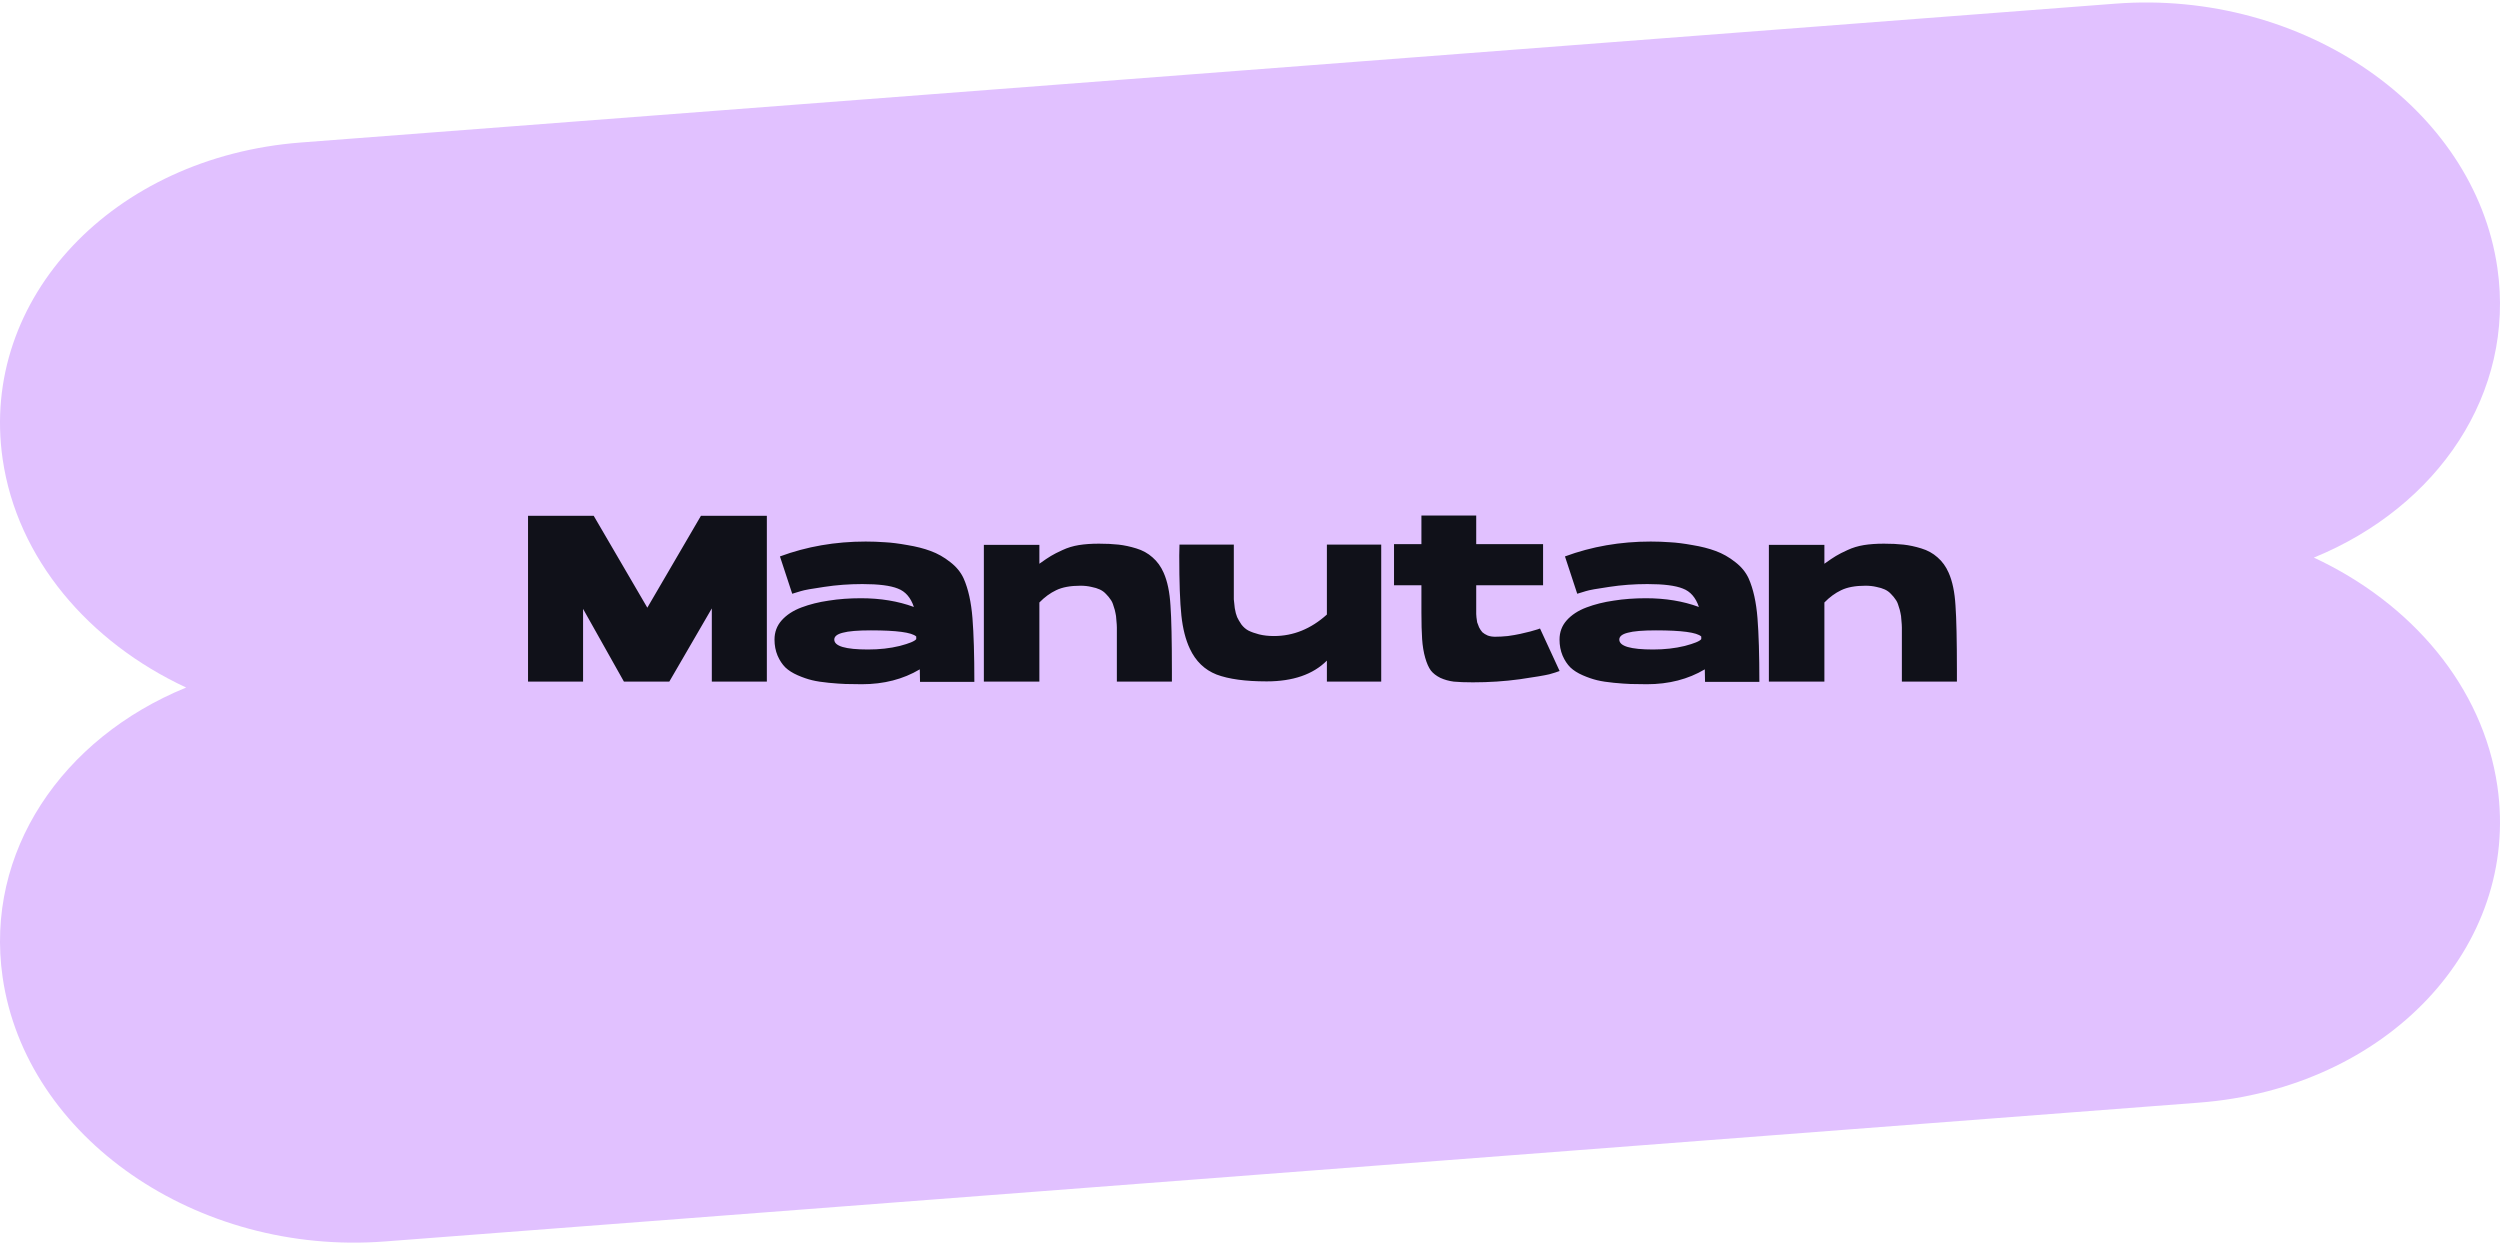
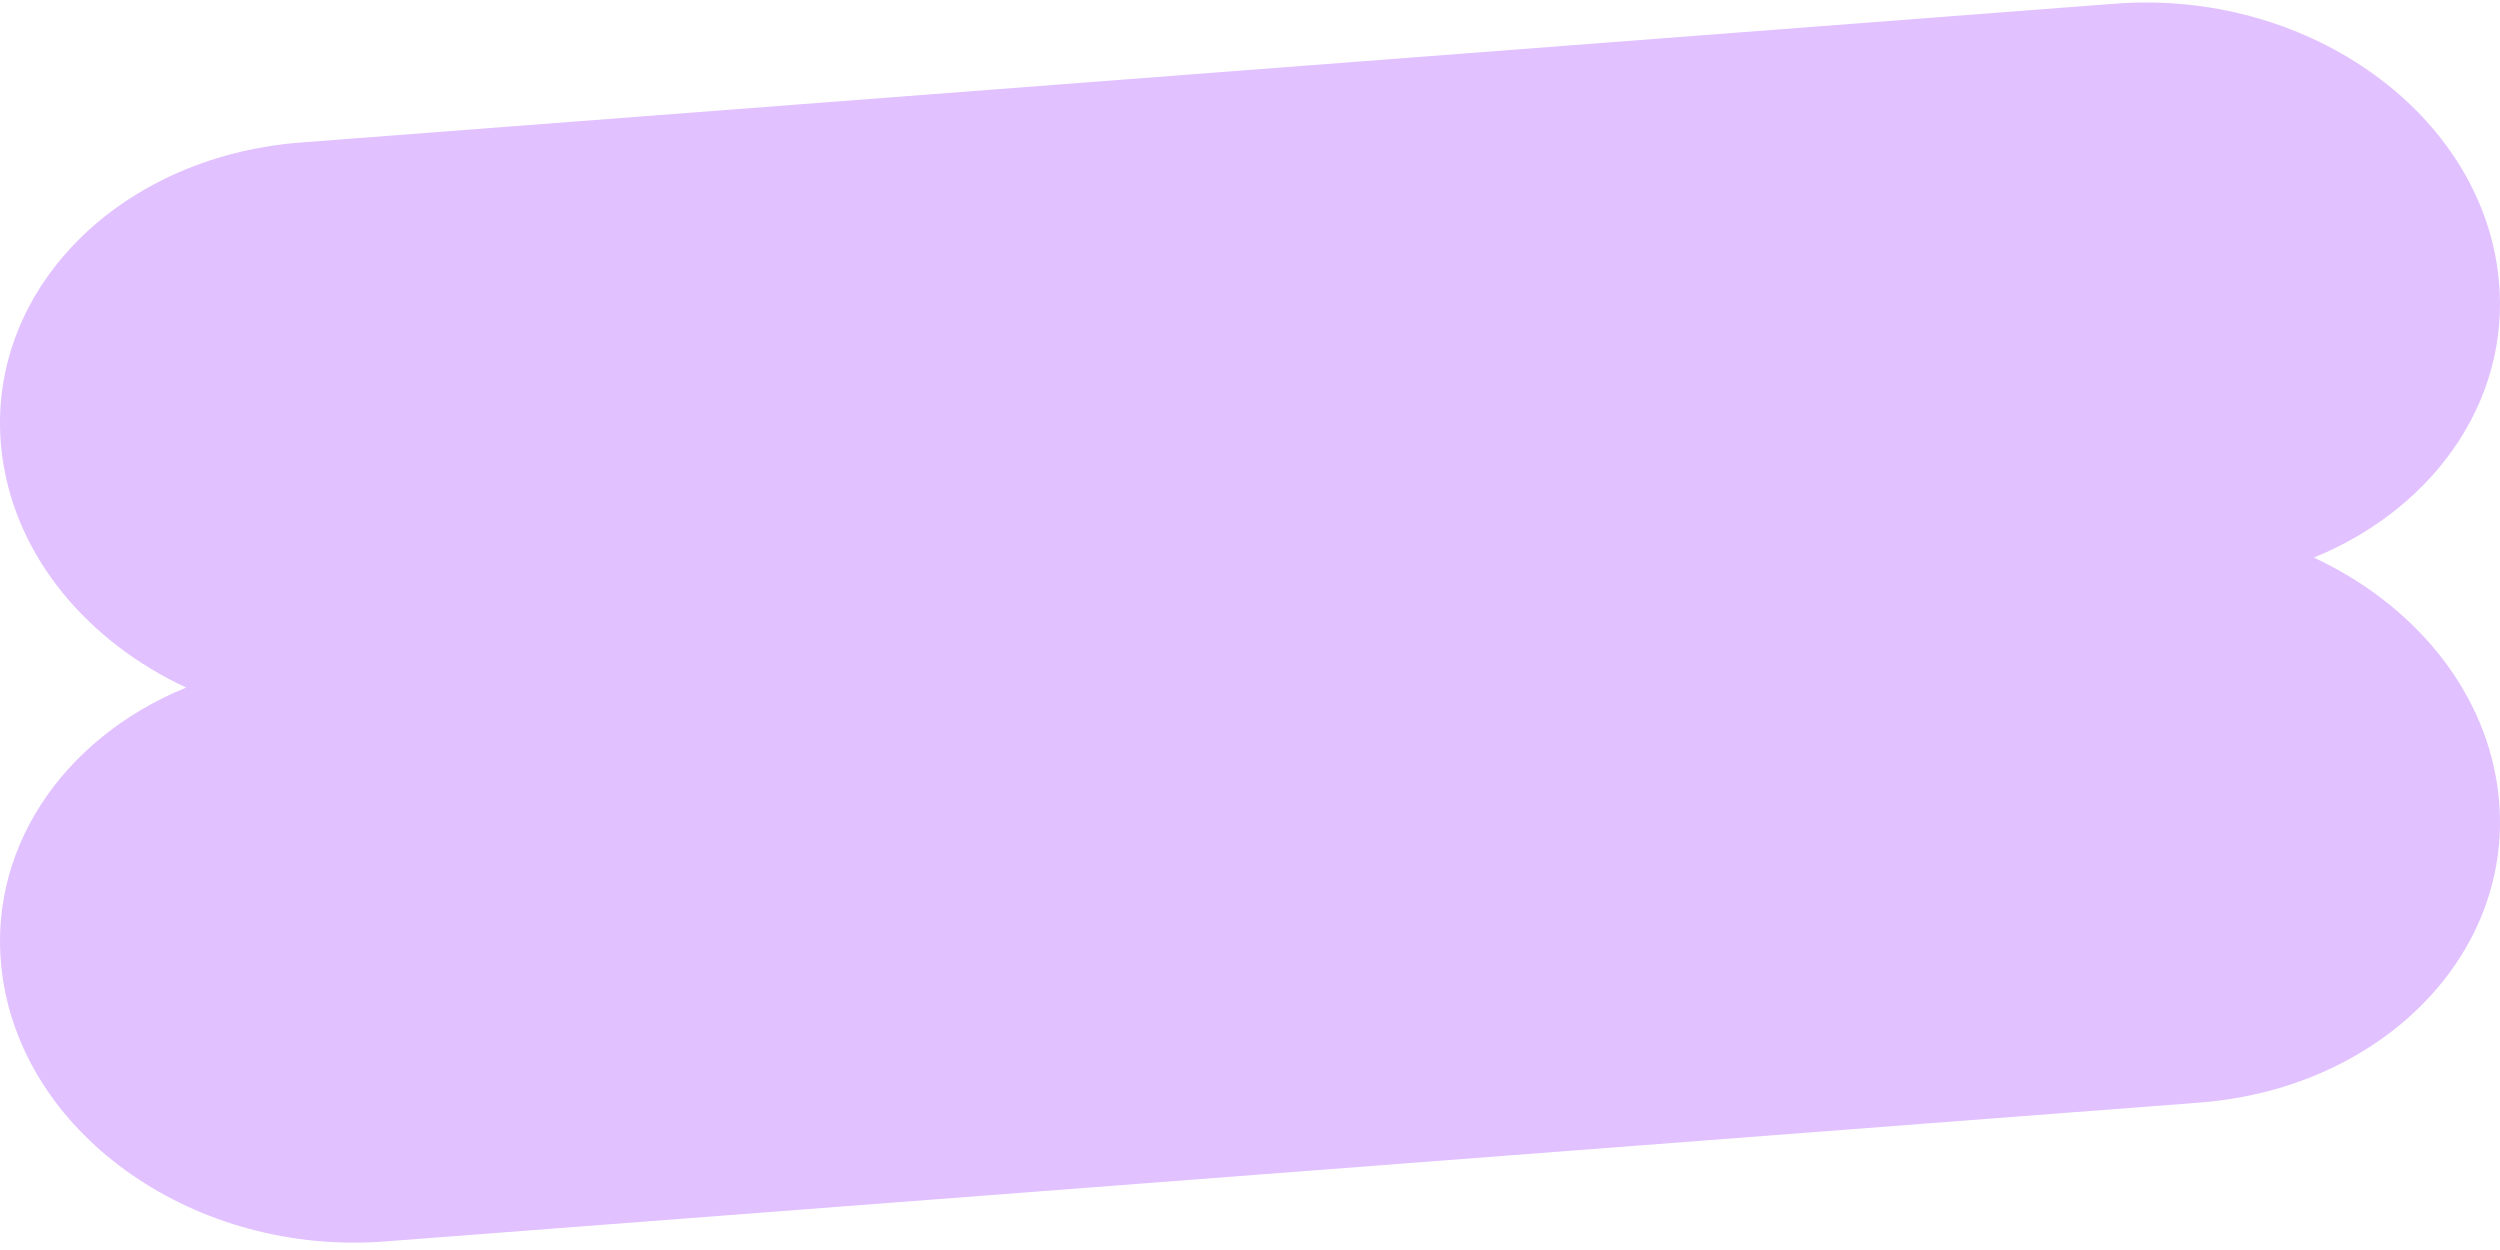
<svg xmlns="http://www.w3.org/2000/svg" width="254" height="127" viewBox="0 0 254 127" fill="none">
  <path d="M30.578 14.477C11.485 15.938 -2.087 30.329 0.265 46.619C1.729 56.758 9.015 65.243 18.913 69.854C6.294 75.01 -1.571 86.567 0.265 99.281C2.617 115.572 20.001 127.594 39.095 126.133L223.423 112.028C242.516 110.567 256.088 96.177 253.735 79.887C252.272 69.748 244.986 61.263 235.088 56.652C247.706 51.496 255.572 39.939 253.735 27.224C251.383 10.934 233.998 -1.088 214.905 0.373L30.578 14.477Z" fill="#E1C1FF" />
-   <path d="M68 69.253H63.392L59.24 61.861V69.253H53.648V52.405H60.32L65.768 61.741L71.216 52.405H77.912V69.253H72.32V61.813L68 69.253ZM98.994 69.277H93.474C93.474 68.877 93.466 68.453 93.45 68.005C91.754 69.013 89.794 69.517 87.57 69.517C86.914 69.517 86.354 69.509 85.89 69.493C85.442 69.477 84.882 69.437 84.21 69.373C83.538 69.309 82.97 69.221 82.506 69.109C82.042 68.997 81.554 68.829 81.042 68.605C80.53 68.381 80.114 68.117 79.794 67.813C79.474 67.493 79.21 67.093 79.002 66.613C78.794 66.117 78.69 65.573 78.69 64.981C78.69 64.229 78.93 63.581 79.41 63.037C79.906 62.477 80.578 62.037 81.426 61.717C82.274 61.397 83.202 61.165 84.21 61.021C85.218 60.861 86.306 60.781 87.474 60.781C89.458 60.781 91.25 61.077 92.85 61.669C92.53 60.709 91.986 60.085 91.218 59.797C90.466 59.493 89.266 59.341 87.618 59.341C86.274 59.341 84.978 59.437 83.73 59.629C82.498 59.805 81.706 59.949 81.354 60.061C81.018 60.157 80.73 60.245 80.49 60.325L79.242 56.533C81.962 55.525 84.866 55.021 87.954 55.021C88.626 55.021 89.282 55.045 89.922 55.093C90.562 55.125 91.322 55.221 92.202 55.381C93.082 55.525 93.866 55.725 94.554 55.981C95.258 56.237 95.922 56.613 96.546 57.109C97.17 57.589 97.626 58.149 97.914 58.789C98.378 59.845 98.674 61.181 98.802 62.797C98.93 64.397 98.994 66.557 98.994 69.277ZM88.194 65.989C89.362 65.989 90.434 65.869 91.41 65.629C92.386 65.373 92.946 65.141 93.09 64.933C93.09 64.789 93.09 64.701 93.09 64.669C92.642 64.253 91.106 64.045 88.482 64.045C87.154 64.045 86.202 64.125 85.626 64.285C85.05 64.429 84.762 64.661 84.762 64.981C84.762 65.653 85.906 65.989 88.194 65.989ZM118.225 58.189C118.609 59.053 118.841 60.165 118.921 61.525C119.017 62.869 119.065 65.077 119.065 68.149V69.253H113.473V64.669C113.473 64.621 113.473 64.549 113.473 64.453C113.473 64.149 113.473 63.917 113.473 63.757C113.473 63.581 113.457 63.333 113.424 63.013C113.409 62.693 113.377 62.445 113.329 62.269C113.297 62.077 113.233 61.845 113.137 61.573C113.057 61.285 112.953 61.061 112.825 60.901C112.713 60.725 112.561 60.541 112.369 60.349C112.193 60.157 111.985 60.005 111.745 59.893C111.505 59.781 111.217 59.693 110.881 59.629C110.545 59.549 110.177 59.509 109.777 59.509C108.753 59.509 107.929 59.661 107.305 59.965C106.697 60.253 106.129 60.669 105.601 61.213V69.253H99.96V55.357H105.601V57.277C106.113 56.909 106.505 56.645 106.777 56.485C107.065 56.309 107.457 56.109 107.953 55.885C108.465 55.645 109.017 55.477 109.609 55.381C110.201 55.285 110.881 55.237 111.648 55.237C112.401 55.237 113.065 55.269 113.641 55.333C114.217 55.397 114.817 55.525 115.441 55.717C116.081 55.909 116.633 56.213 117.097 56.629C117.577 57.045 117.953 57.565 118.225 58.189ZM134.812 55.333H140.332V69.253H134.812V67.117C133.404 68.525 131.364 69.229 128.692 69.229C126.532 69.229 124.836 68.997 123.604 68.533C122.388 68.053 121.484 67.181 120.892 65.917C120.46 65.005 120.172 63.877 120.028 62.533C119.884 61.189 119.812 59.157 119.812 56.437L119.836 55.333H125.356V59.917C125.356 59.933 125.356 59.957 125.356 59.989C125.356 60.389 125.356 60.693 125.356 60.901C125.372 61.109 125.404 61.405 125.452 61.789C125.516 62.173 125.596 62.477 125.692 62.701C125.788 62.909 125.932 63.157 126.124 63.445C126.332 63.717 126.572 63.925 126.844 64.069C127.132 64.213 127.492 64.341 127.924 64.453C128.372 64.565 128.876 64.621 129.436 64.621C131.404 64.621 133.196 63.893 134.812 62.437V55.333ZM151.904 64.693C152.304 64.693 152.736 64.669 153.2 64.621C153.664 64.557 154.08 64.485 154.448 64.405C154.816 64.325 155.152 64.245 155.456 64.165C155.776 64.069 156.024 63.997 156.2 63.949C156.392 63.885 156.48 63.853 156.464 63.853L158.456 68.173C158.216 68.269 157.864 68.381 157.4 68.509C156.936 68.621 155.936 68.789 154.4 69.013C152.88 69.221 151.296 69.325 149.648 69.325C148.864 69.325 148.216 69.301 147.704 69.253C147.208 69.189 146.752 69.061 146.336 68.869C145.92 68.661 145.6 68.413 145.376 68.125C145.152 67.821 144.96 67.389 144.8 66.829C144.64 66.269 144.536 65.637 144.488 64.933C144.44 64.229 144.416 63.333 144.416 62.245V59.461H141.632V55.285H144.416V52.381H149.984V55.285H156.776V59.461H149.984V62.245C149.984 62.277 149.984 62.325 149.984 62.389C149.984 62.437 149.992 62.549 150.008 62.725C150.024 62.901 150.048 63.069 150.08 63.229C150.128 63.373 150.192 63.541 150.272 63.733C150.368 63.925 150.48 64.093 150.608 64.237C150.752 64.365 150.936 64.477 151.16 64.573C151.384 64.653 151.632 64.693 151.904 64.693ZM178.752 69.277H173.232C173.232 68.877 173.224 68.453 173.208 68.005C171.512 69.013 169.552 69.517 167.328 69.517C166.672 69.517 166.112 69.509 165.648 69.493C165.2 69.477 164.64 69.437 163.968 69.373C163.296 69.309 162.728 69.221 162.264 69.109C161.8 68.997 161.312 68.829 160.8 68.605C160.288 68.381 159.872 68.117 159.552 67.813C159.232 67.493 158.968 67.093 158.76 66.613C158.552 66.117 158.448 65.573 158.448 64.981C158.448 64.229 158.688 63.581 159.168 63.037C159.664 62.477 160.336 62.037 161.184 61.717C162.032 61.397 162.96 61.165 163.968 61.021C164.976 60.861 166.064 60.781 167.232 60.781C169.216 60.781 171.008 61.077 172.608 61.669C172.288 60.709 171.744 60.085 170.976 59.797C170.224 59.493 169.024 59.341 167.376 59.341C166.032 59.341 164.736 59.437 163.488 59.629C162.256 59.805 161.464 59.949 161.112 60.061C160.776 60.157 160.488 60.245 160.248 60.325L159 56.533C161.72 55.525 164.624 55.021 167.712 55.021C168.384 55.021 169.04 55.045 169.68 55.093C170.32 55.125 171.08 55.221 171.96 55.381C172.84 55.525 173.624 55.725 174.312 55.981C175.016 56.237 175.68 56.613 176.304 57.109C176.928 57.589 177.384 58.149 177.672 58.789C178.136 59.845 178.432 61.181 178.56 62.797C178.688 64.397 178.752 66.557 178.752 69.277ZM167.952 65.989C169.12 65.989 170.192 65.869 171.168 65.629C172.144 65.373 172.704 65.141 172.848 64.933C172.848 64.789 172.848 64.701 172.848 64.669C172.4 64.253 170.864 64.045 168.24 64.045C166.912 64.045 165.96 64.125 165.384 64.285C164.808 64.429 164.52 64.661 164.52 64.981C164.52 65.653 165.664 65.989 167.952 65.989ZM197.982 58.189C198.366 59.053 198.598 60.165 198.678 61.525C198.774 62.869 198.822 65.077 198.822 68.149V69.253H193.23V64.669C193.23 64.621 193.23 64.549 193.23 64.453C193.23 64.149 193.23 63.917 193.23 63.757C193.23 63.581 193.214 63.333 193.182 63.013C193.166 62.693 193.134 62.445 193.086 62.269C193.054 62.077 192.99 61.845 192.894 61.573C192.814 61.285 192.71 61.061 192.582 60.901C192.47 60.725 192.318 60.541 192.126 60.349C191.95 60.157 191.742 60.005 191.502 59.893C191.262 59.781 190.974 59.693 190.638 59.629C190.302 59.549 189.934 59.509 189.534 59.509C188.51 59.509 187.686 59.661 187.062 59.965C186.454 60.253 185.886 60.669 185.358 61.213V69.253H179.718V55.357H185.358V57.277C185.87 56.909 186.262 56.645 186.534 56.485C186.822 56.309 187.214 56.109 187.71 55.885C188.222 55.645 188.774 55.477 189.366 55.381C189.958 55.285 190.638 55.237 191.406 55.237C192.158 55.237 192.822 55.269 193.398 55.333C193.974 55.397 194.574 55.525 195.198 55.717C195.838 55.909 196.39 56.213 196.854 56.629C197.334 57.045 197.71 57.565 197.982 58.189Z" fill="#101119" />
</svg>